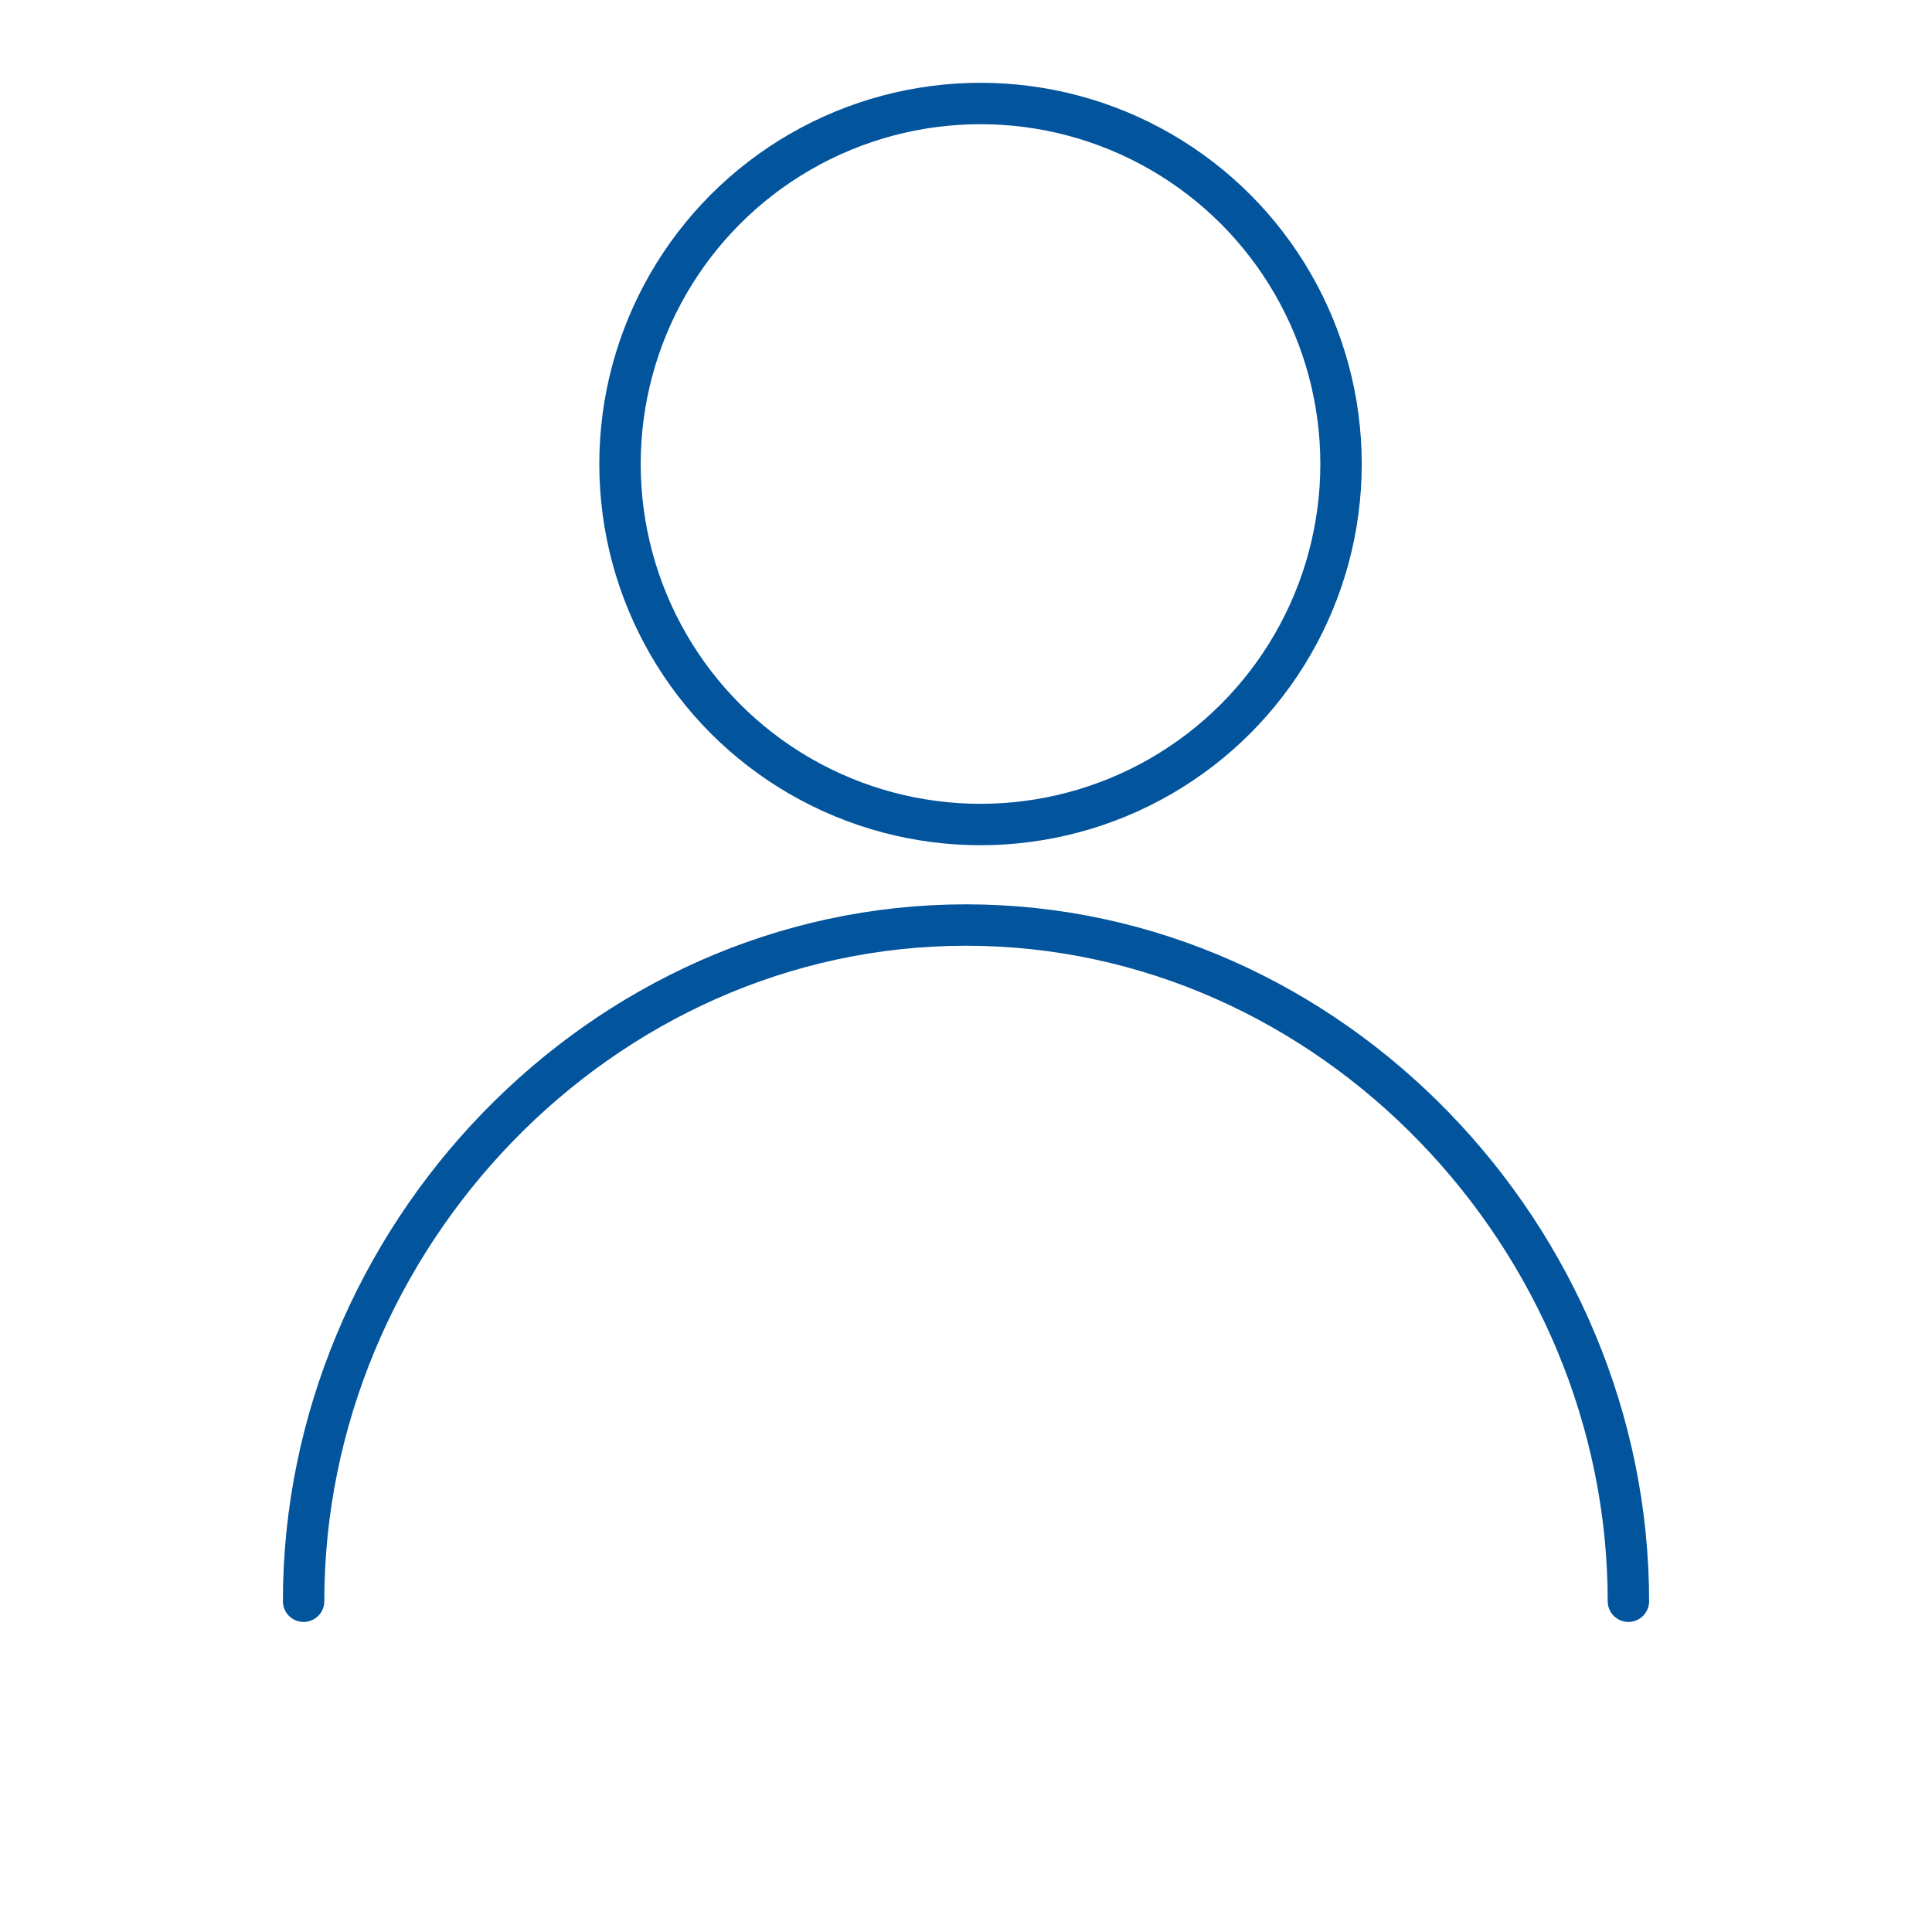
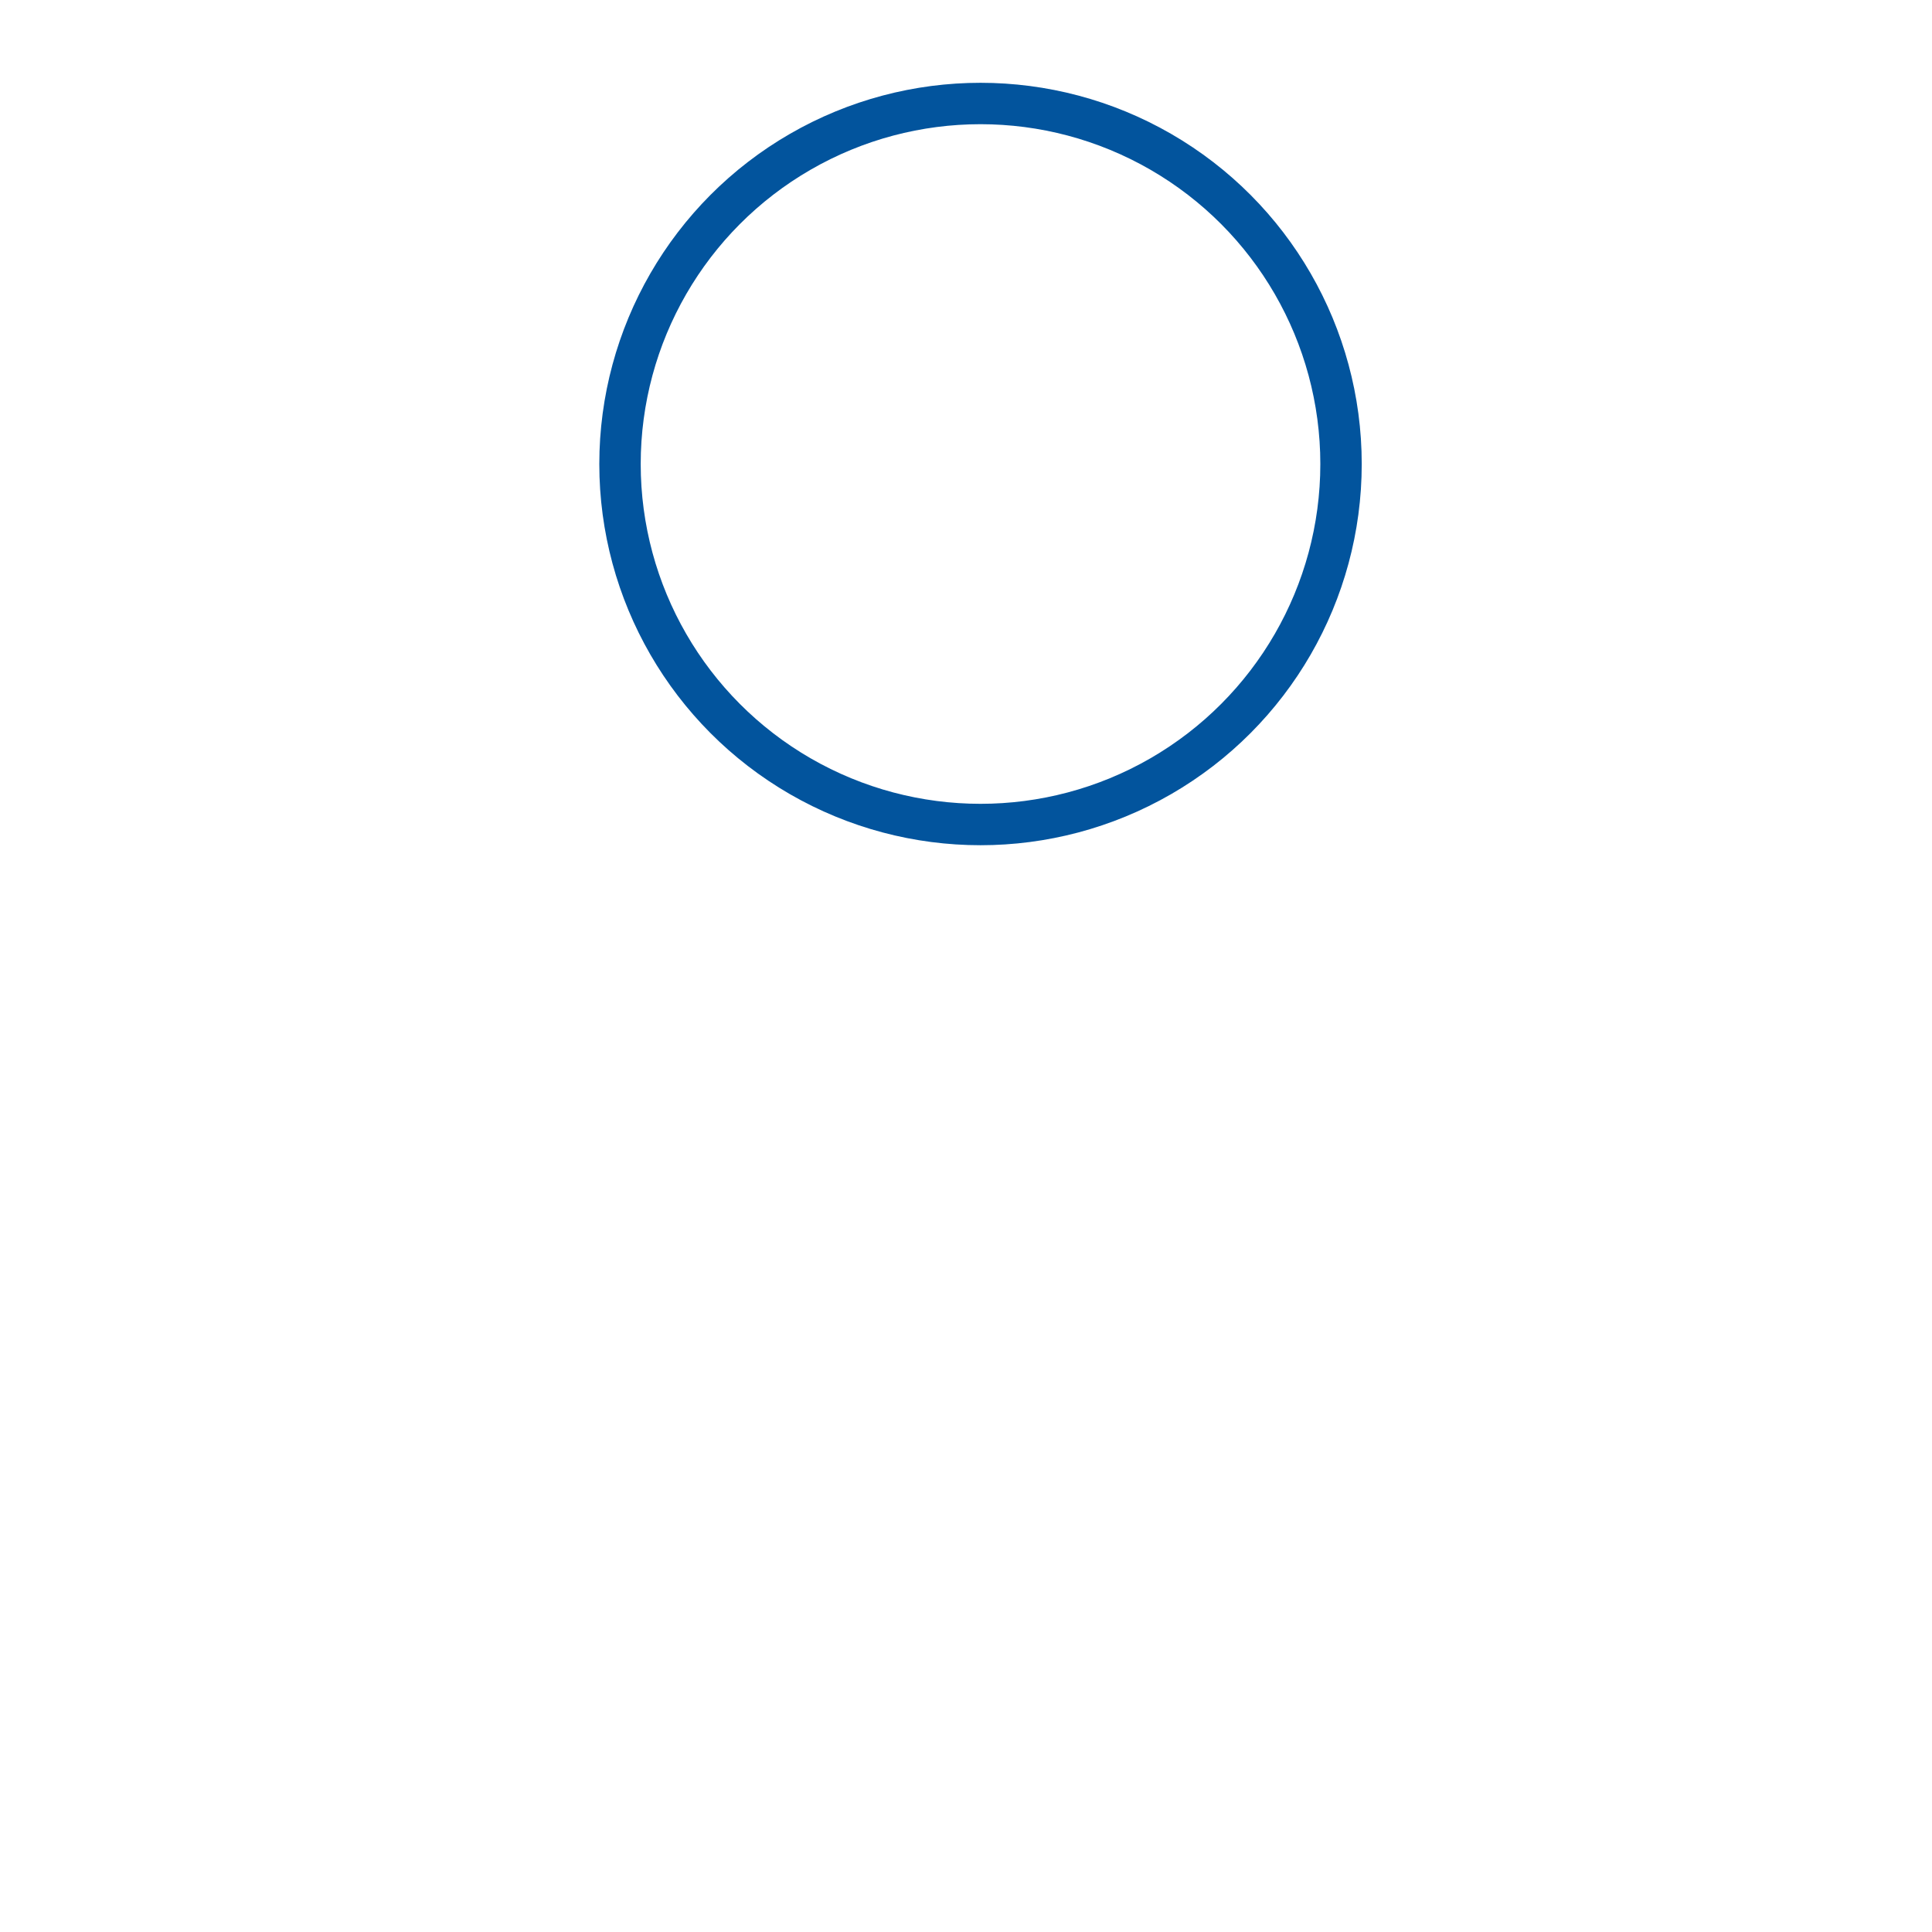
<svg xmlns="http://www.w3.org/2000/svg" id="ADVISOR" width="70" height="70" viewBox="0 0 70 70">
  <g id="Raggruppa_12052" data-name="Raggruppa 12052" transform="translate(11 3)">
-     <path id="Tracciato_36786" data-name="Tracciato 36786" d="M.5,63.394c0-13.127,10.741-24.5,24-24.5s24,11.377,24,24.5" transform="translate(-0.5 -8.378)" fill="none" stroke="#02549d" stroke-linecap="round" stroke-linejoin="round" stroke-width="1.5" />
    <g id="Ellisse_898" data-name="Ellisse 898" transform="translate(10.714)" fill="none" stroke="#02549d" stroke-linecap="round" stroke-width="1.5">
      <circle cx="13.812" cy="13.812" r="13.812" stroke="none" />
      <circle cx="13.812" cy="13.812" r="13.062" fill="none" />
    </g>
  </g>
  <rect id="Rettangolo_4509" data-name="Rettangolo 4509" width="70" height="70" fill="none" />
</svg>